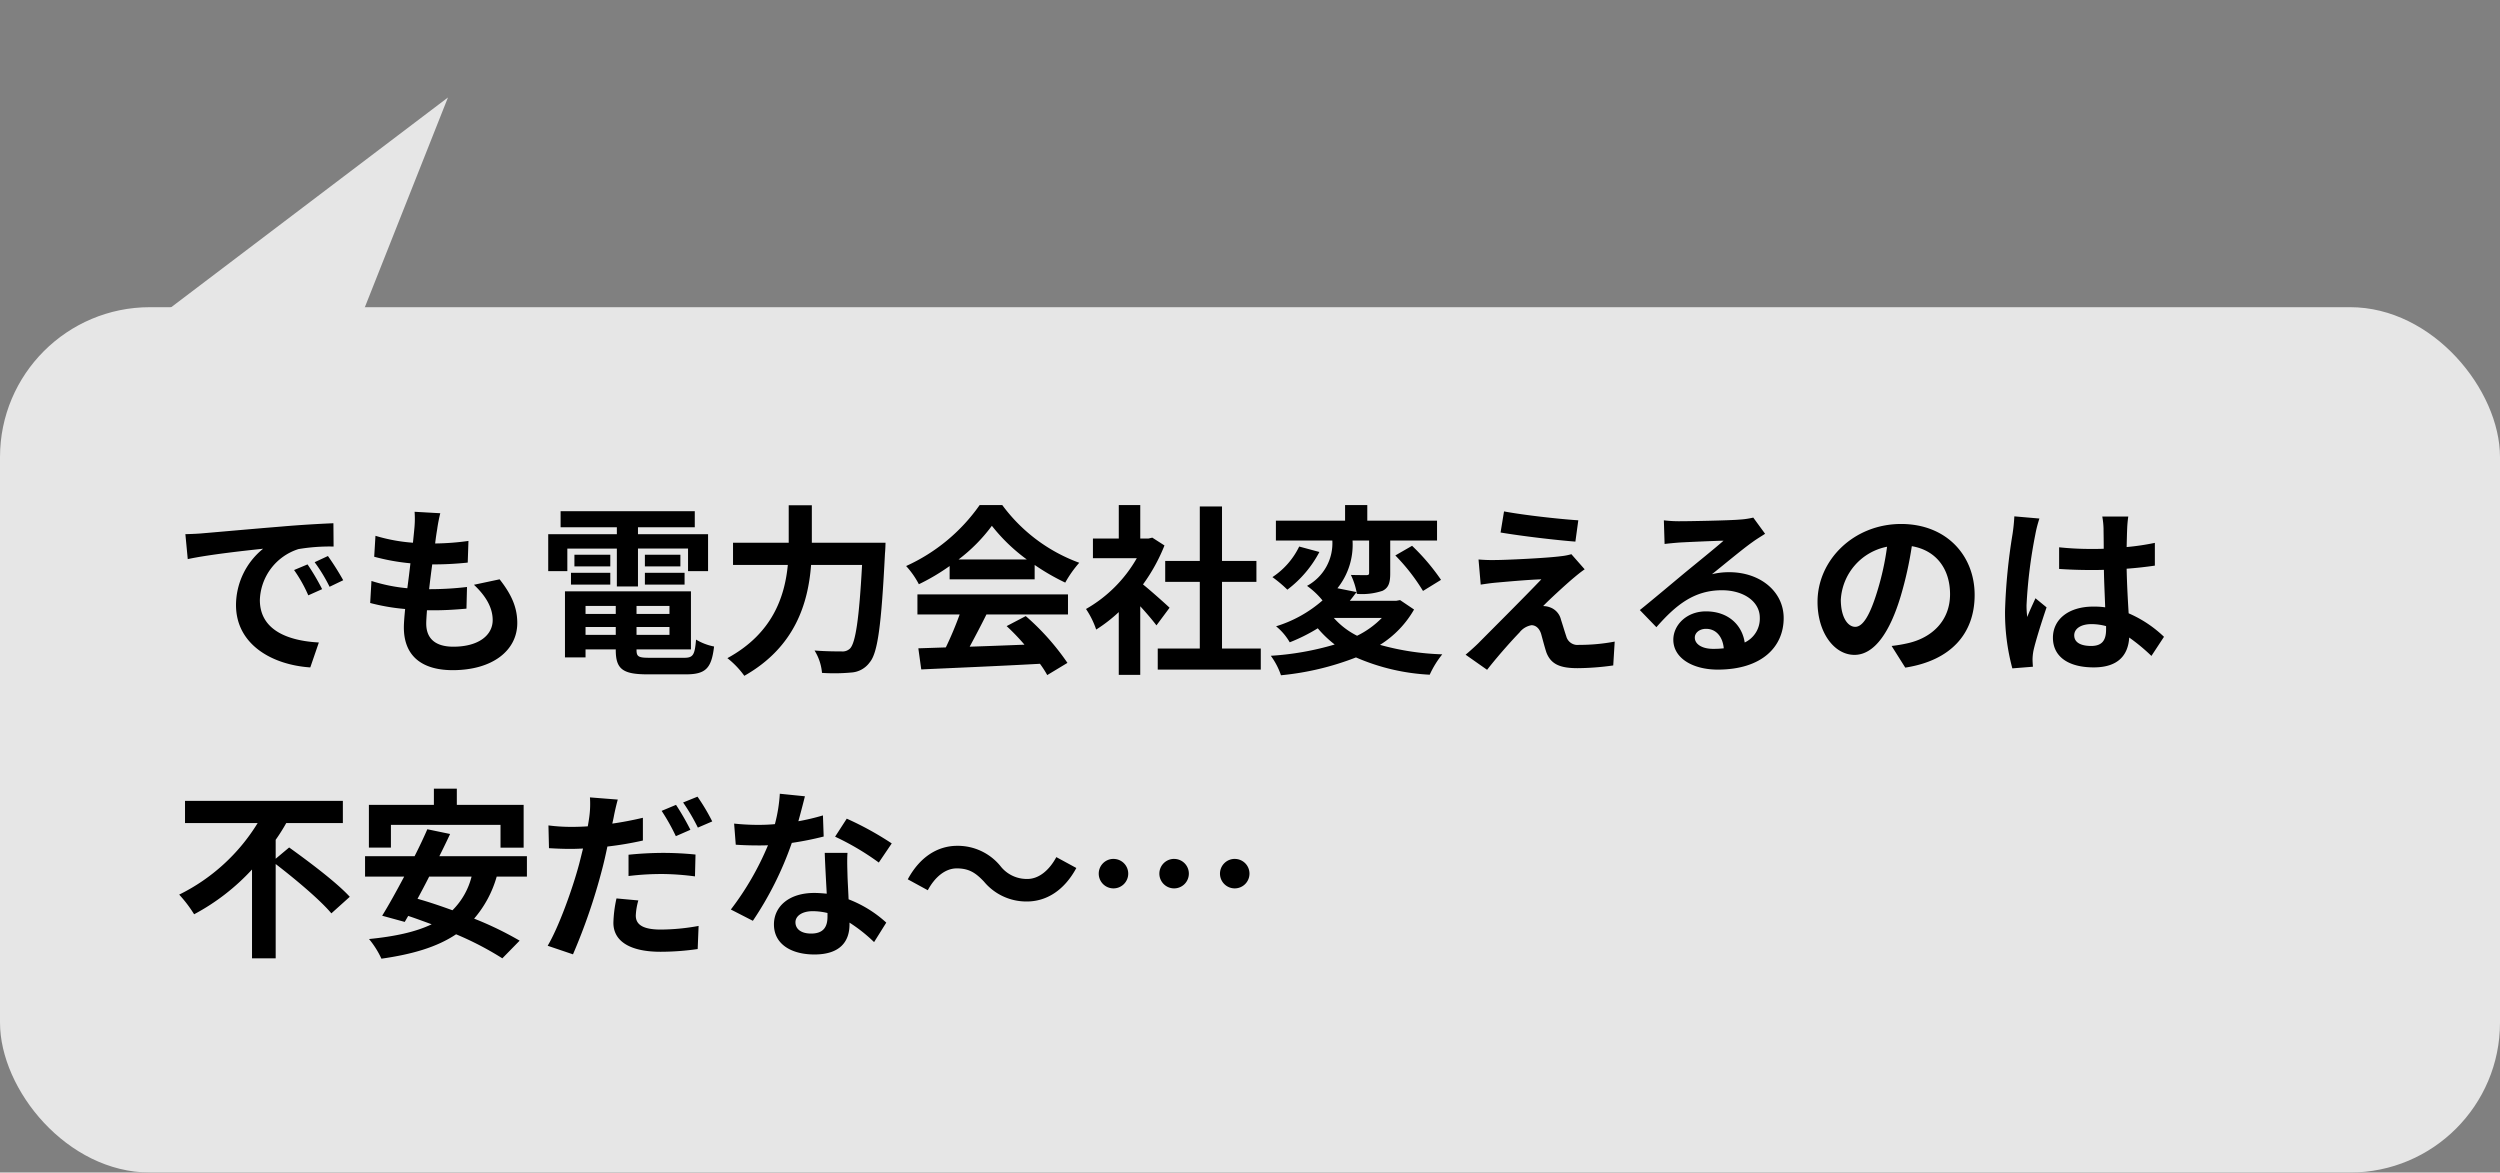
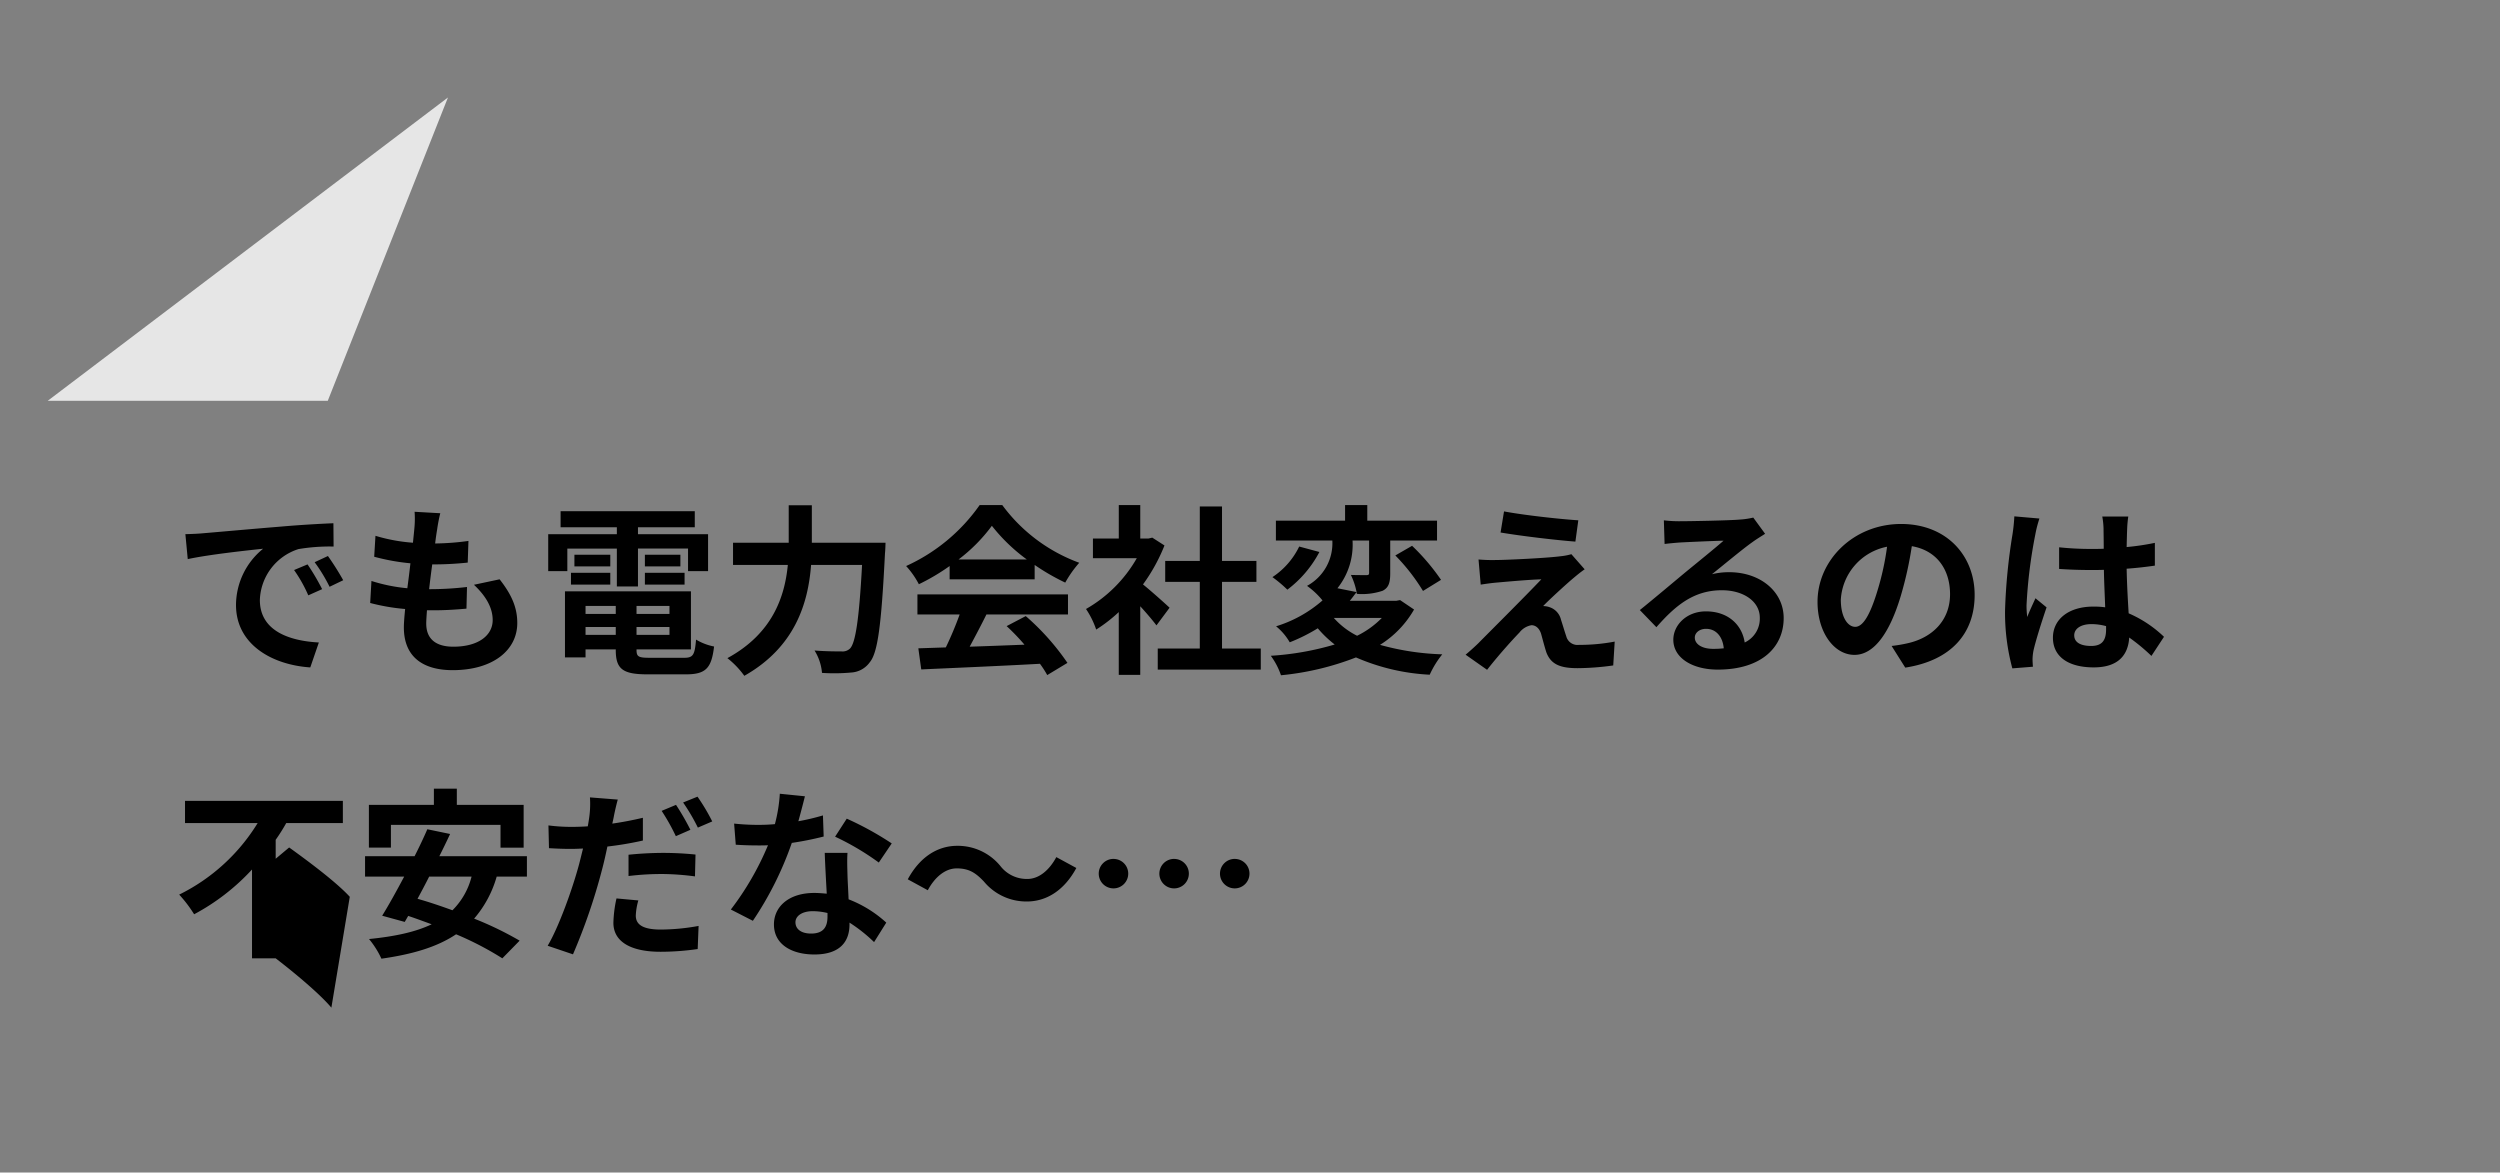
<svg xmlns="http://www.w3.org/2000/svg" width="466.889" height="218.973" viewBox="0 0 466.889 218.973">
  <rect x="0" y="0" width="466.889" height="218.973" fill="#808080" stroke="none" />
  <g id="グループ_493" data-name="グループ 493" transform="translate(5534 4673.595)">
    <g id="グループ_489" data-name="グループ 489" transform="translate(-5534 -4594.227)" opacity="0.8">
-       <rect id="長方形_8" data-name="長方形 8" width="466.889" height="161.604" rx="28" transform="translate(0 -22)" fill="#fff" />
      <path id="パス_12" data-name="パス 12" d="M26.15,45.293l60.279-8.885L0,0Z" transform="translate(8.914 -4.519) rotate(-60)" fill="#fff" />
    </g>
-     <path id="パス_517" data-name="パス 517" d="M2.346,15.676l.442,4.658c3.944-.85,10.88-1.6,14.076-1.938A13.6,13.6,0,0,0,11.8,28.9c0,7.378,6.732,11.186,13.872,11.662l1.6-4.658c-5.78-.306-11.016-2.312-11.016-7.922a10.332,10.332,0,0,1,7.208-9.52,35.321,35.321,0,0,1,6.562-.476l-.034-4.352c-2.414.1-6.12.306-9.622.612-6.222.51-11.832,1.02-14.688,1.258C5.032,15.574,3.706,15.642,2.346,15.676ZM25.16,21.32l-2.516,1.054A26.233,26.233,0,0,1,25.3,27.1l2.584-1.156A42.2,42.2,0,0,0,25.16,21.32Zm3.808-1.564-2.482,1.156a29.911,29.911,0,0,1,2.788,4.59l2.55-1.224A50.857,50.857,0,0,0,28.968,19.756Zm20.978-7.99-4.794-.272a18.211,18.211,0,0,1-.034,3.026c-.068.782-.17,1.7-.272,2.754a32.109,32.109,0,0,1-7-1.292l-.238,3.91a39.925,39.925,0,0,0,6.766,1.224c-.17,1.53-.374,3.128-.578,4.658a31.244,31.244,0,0,1-6.7-1.36l-.238,4.114a38.041,38.041,0,0,0,6.528,1.122c-.136,1.394-.238,2.618-.238,3.434,0,5.678,3.774,7.99,9.112,7.99,7.446,0,12.07-3.672,12.07-8.806,0-2.89-1.054-5.3-3.3-8.16l-4.794,1.02c2.244,2.108,3.5,4.284,3.5,6.6,0,2.788-2.584,4.964-7.344,4.964-3.332,0-5.066-1.5-5.066-4.318,0-.612.068-1.462.136-2.482h1.36c2.142,0,4.114-.136,6.018-.306l.1-4.046a58.9,58.9,0,0,1-6.834.408h-.238c.17-1.53.374-3.128.578-4.624a61.276,61.276,0,0,0,6.63-.34l.136-4.046a47.956,47.956,0,0,1-6.222.476c.136-1.122.272-2.04.374-2.618A30.434,30.434,0,0,1,49.946,11.766Zm23.732,6.6h9.248v7.072H86.87V18.362h9.35v4.216h3.74v-6.9H86.87V14.384H97.478V11.392H72.42v2.992H82.926v1.292H70.108v6.9h3.57Zm14.484,6.732h7.412v-2.21H88.162Zm0-5.576v2.176h6.63V19.518Zm-6.46,0H75v2.176h6.7Zm-7.344,5.576H81.7v-2.21H74.358Zm2.72,9.384V33.016h5.644v1.462Zm5.644-5.406v1.5H77.078v-1.5Zm10.03,1.5H86.6v-1.5h6.154ZM86.6,34.478V33.016h6.154v1.462Zm2.448,4.284c-2.074,0-2.448-.2-2.448-1.462v-.1H96.764V26.352H73.236V38.694h3.842V37.2h5.644v.1c0,3.57,1.292,4.556,5.95,4.556h7.14c3.706,0,4.794-1.122,5.27-5.2a10.339,10.339,0,0,1-3.366-1.292c-.238,2.89-.544,3.4-2.244,3.4ZM119.34,17.274v-7h-4.318v7h-10.4v4.148h10.234c-.578,5.95-2.856,12.818-11.288,17.408a16.126,16.126,0,0,1,3.162,3.3C116.28,36.722,118.66,28.46,119.2,21.422h9.52c-.544,10.1-1.224,14.552-2.244,15.606a2.009,2.009,0,0,1-1.6.544c-.884,0-2.89,0-5.032-.17a9.393,9.393,0,0,1,1.394,4.182,34.579,34.579,0,0,0,5.44-.068,4.583,4.583,0,0,0,3.468-1.9c1.5-1.768,2.176-6.868,2.856-20.4.068-.544.1-1.938.1-1.938Zm27.4,3.128a30.9,30.9,0,0,0,6.222-6.29,33.089,33.089,0,0,0,6.528,6.29Zm-1.666,3.706h15.878V21.422a41.087,41.087,0,0,0,5.712,3.3,20.957,20.957,0,0,1,2.618-3.706A31.1,31.1,0,0,1,154.9,10.236h-4.216a33.762,33.762,0,0,1-13.736,11.39,15.794,15.794,0,0,1,2.38,3.4,39.257,39.257,0,0,0,5.746-3.4ZM139.06,30.67h7.888a65.294,65.294,0,0,1-2.584,6.154l-5.134.17.544,3.944c5.78-.272,14.178-.612,22.168-1.054a18.025,18.025,0,0,1,1.36,2.108l3.774-2.278a45.728,45.728,0,0,0-7.786-8.738l-3.57,1.87a40.526,40.526,0,0,1,3.332,3.468c-3.468.136-6.97.272-10.234.374,1.02-1.9,2.142-4.012,3.128-6.018h15.232V26.93H139.06Zm47.09-1.258c-.714-.68-3.332-3.026-4.964-4.352a33,33,0,0,0,4.012-7.276l-2.278-1.462-.714.17h-1.53V10.236h-4.012v6.256h-4.828v3.672h8.194a25.4,25.4,0,0,1-9.486,9.486,16.2,16.2,0,0,1,1.9,3.842,28.135,28.135,0,0,0,4.216-3.264v11.73h4.012V29.14c1.156,1.258,2.312,2.618,3.026,3.57Zm9.792,7.616V24.584h6.426v-3.91h-6.426V10.508h-4.148V20.674h-6.46v3.91h6.46V37.028H183.94v3.944h19.244V37.028Zm29.852-5.712a16.793,16.793,0,0,1-4.624,3.332,14.5,14.5,0,0,1-4.352-3.332Zm3.4-3.332-.714.136h-8.67c.442-.544.85-1.088,1.258-1.632l-3.57-.714a13.017,13.017,0,0,0,2.822-8.908h3.094v6.018c0,.34-.1.442-.51.442-.374,0-1.7,0-2.89-.034a13.375,13.375,0,0,1,1.122,3.536,12.056,12.056,0,0,0,4.794-.578c1.156-.578,1.428-1.564,1.428-3.264v-6.12H236.1V13.16H223.074V10.236h-4.148V13.16h-12.92v3.706h10.54a9.067,9.067,0,0,1-4.726,8.466,14.662,14.662,0,0,1,2.89,2.72,23.712,23.712,0,0,1-8.67,4.828,10.837,10.837,0,0,1,2.55,2.992,32.675,32.675,0,0,0,5.236-2.618,20.458,20.458,0,0,0,3.162,3.026,53.4,53.4,0,0,1-11.934,2.108,13.315,13.315,0,0,1,1.9,3.638,52.194,52.194,0,0,0,14.008-3.332,39.258,39.258,0,0,0,13.77,3.23,17.681,17.681,0,0,1,2.346-3.808,48.4,48.4,0,0,1-11.628-1.768,18.742,18.742,0,0,0,6.358-6.6Zm-18.836-10a14.272,14.272,0,0,1-5,5.712,24.312,24.312,0,0,1,2.788,2.346,21.109,21.109,0,0,0,5.984-7.038Zm17.952,1.666a36.416,36.416,0,0,1,5.168,6.63l3.366-2.074a39.908,39.908,0,0,0-5.406-6.358Zm20.3-8.228-.646,3.944c4.046.68,10.4,1.428,13.974,1.7l.544-3.978C258.944,12.854,252.416,12.14,248.608,11.426ZM263.67,22.238l-2.482-2.822a10.9,10.9,0,0,1-1.938.374c-2.822.374-10.54.714-12.138.714a30.093,30.093,0,0,1-3.264-.1l.408,4.692c.714-.1,1.734-.272,2.924-.374,1.938-.17,6.018-.544,8.4-.612-3.094,3.264-10.064,10.2-11.8,11.968-.918.884-1.734,1.6-2.346,2.108l4.012,2.822c2.346-2.992,4.9-5.78,6.052-6.97a3.609,3.609,0,0,1,2.244-1.36c.68,0,1.428.442,1.8,1.632.238.85.646,2.448.986,3.468.85,2.21,2.584,2.924,5.814,2.924a49.652,49.652,0,0,0,6.664-.51l.272-4.454a35.065,35.065,0,0,1-6.664.612,2.162,2.162,0,0,1-2.38-1.6c-.306-.884-.68-2.176-.986-3.094a3.228,3.228,0,0,0-2.04-2.312,3.732,3.732,0,0,0-1.292-.238c.816-.884,3.978-3.808,5.542-5.134C262.072,23.462,262.786,22.85,263.67,22.238Zm20.57,12.75c0-.85.816-1.632,2.108-1.632,1.836,0,3.094,1.428,3.3,3.638a17.75,17.75,0,0,1-1.972.1C285.634,37.1,284.24,36.246,284.24,34.988Zm-5.78-21.9.136,4.42c.782-.1,1.87-.2,2.788-.272,1.8-.1,6.494-.306,8.228-.34-1.666,1.462-5.2,4.318-7.106,5.882-2.006,1.666-6.12,5.134-8.534,7.072l3.094,3.2c3.638-4.148,7.038-6.9,12.24-6.9,4.012,0,7.072,2.074,7.072,5.134a4.928,4.928,0,0,1-2.822,4.624c-.476-3.23-3.026-5.814-7.242-5.814-3.6,0-6.086,2.55-6.086,5.3,0,3.4,3.57,5.576,8.3,5.576,8.228,0,12.308-4.25,12.308-9.622,0-4.964-4.386-8.568-10.166-8.568a13.282,13.282,0,0,0-3.23.374c2.142-1.7,5.712-4.692,7.548-5.984.782-.578,1.6-1.054,2.38-1.564l-2.21-3.026a14.856,14.856,0,0,1-2.584.374c-1.938.17-9.214.306-11.016.306A23.6,23.6,0,0,1,278.46,13.092ZM336.5,27.032c0-7.412-5.3-13.26-13.736-13.26-8.806,0-15.606,6.7-15.606,14.552,0,5.746,3.128,9.894,6.9,9.894,3.706,0,6.63-4.216,8.67-11.084a68.758,68.758,0,0,0,2.04-9.214c4.59.782,7.14,4.284,7.14,8.976,0,4.964-3.4,8.092-7.752,9.112a26.151,26.151,0,0,1-3.162.544l2.55,4.046C332.112,39.272,336.5,34.206,336.5,27.032Zm-24.99.85a10.7,10.7,0,0,1,8.636-9.86,51.033,51.033,0,0,1-1.8,8.228c-1.394,4.59-2.72,6.732-4.148,6.732C312.868,32.982,311.508,31.316,311.508,27.882Zm43.588,6.7c0-1.292,1.292-2.108,3.23-2.108a10.5,10.5,0,0,1,2.72.374v.612c0,2.006-.714,3.094-2.788,3.094C356.456,36.552,355.1,35.974,355.1,34.58Zm10.1-22.2h-4.862a14.435,14.435,0,0,1,.238,2.244c0,.714.034,2.108.034,3.774-.782.034-1.6.034-2.38.034a56.652,56.652,0,0,1-5.95-.306V22.17c2.006.136,3.944.2,5.95.2.782,0,1.6,0,2.414-.034.034,2.414.17,4.9.238,7a15.126,15.126,0,0,0-2.21-.136c-4.624,0-7.548,2.38-7.548,5.814,0,3.57,2.924,5.542,7.616,5.542,4.59,0,6.426-2.312,6.63-5.576a35.665,35.665,0,0,1,4.148,3.434l2.346-3.57a22.252,22.252,0,0,0-6.6-4.386c-.136-2.312-.306-5.032-.374-8.33,1.87-.136,3.638-.34,5.27-.578v-4.25a46.585,46.585,0,0,1-5.27.782c.034-1.5.068-2.754.1-3.5A21.294,21.294,0,0,1,365.194,12.378Zm-16.592.374-4.692-.408a32.427,32.427,0,0,1-.34,3.332,107.677,107.677,0,0,0-1.394,14.178,39.935,39.935,0,0,0,1.36,10.88l3.842-.306c-.034-.476-.068-1.054-.068-1.394a9.49,9.49,0,0,1,.17-1.6c.408-1.836,1.5-5.3,2.448-8.092l-2.074-1.7c-.51,1.156-1.088,2.312-1.53,3.5a16.072,16.072,0,0,1-.136-2.21,90.759,90.759,0,0,1,1.632-13.158A22.074,22.074,0,0,1,348.6,12.752ZM19.21,76.292V72.756a34.244,34.244,0,0,0,1.972-3.128H31.756V65.48H2.278v4.148H15.844A35.664,35.664,0,0,1,1.19,82.99a24.291,24.291,0,0,1,2.788,3.672A40.615,40.615,0,0,0,14.79,78.3V94.89h4.42V77.278c3.672,2.822,8.3,6.7,10.4,9.214L33.048,83.4c-2.448-2.686-7.684-6.6-11.322-9.214Zm21.522-6.324H61.2v4.25h4.318v-7.99H53.04V63.2H48.756v3.026H36.618v7.99h4.114Zm15.062,9.656a13.489,13.489,0,0,1-3.57,6.29C49.98,85.1,47.77,84.35,45.7,83.772c.714-1.326,1.462-2.72,2.176-4.148Zm10.336,0V75.816H49.776c.714-1.428,1.394-2.822,2.006-4.148l-4.25-.884c-.68,1.564-1.5,3.3-2.38,5.032H35.9v3.808h7.31c-1.462,2.754-2.89,5.338-4.114,7.31l4.216,1.156.646-1.122c1.428.476,2.89,1.02,4.386,1.564-3.06,1.462-6.936,2.278-11.7,2.754a16.511,16.511,0,0,1,2.312,3.672C44.676,94.142,49.3,92.816,52.9,90.4A58.392,58.392,0,0,1,61.54,94.89l3.23-3.3a62.489,62.489,0,0,0-8.5-4.114,20.632,20.632,0,0,0,4.216-7.854Zm20.808,4.454-4.08-.374a23.144,23.144,0,0,0-.578,4.556c0,3.434,3.094,5.406,8.806,5.406a48.8,48.8,0,0,0,6.936-.51l.17-4.318a39.77,39.77,0,0,1-7.072.68c-3.638,0-4.658-1.122-4.658-2.618A11.92,11.92,0,0,1,86.938,84.078ZM83.1,65.242l-5.2-.408a17.715,17.715,0,0,1-.1,3.468q-.1.816-.306,1.938-1.581.1-3.06.1a33.276,33.276,0,0,1-4.284-.272l.1,4.25c1.19.068,2.448.136,4.114.136.714,0,1.462-.034,2.244-.068-.238.952-.476,1.938-.714,2.856C74.63,82,72.046,89.11,70.006,92.544l4.726,1.6A109.669,109.669,0,0,0,80.138,78.4c.374-1.394.714-2.924,1.02-4.386a62.591,62.591,0,0,0,6.63-1.122v-4.25c-1.87.442-3.808.816-5.712,1.088.1-.442.2-.884.272-1.258C82.484,67.724,82.824,66.194,83.1,65.242Zm2.006,10.3v3.978a50.882,50.882,0,0,1,6.562-.374,49.443,49.443,0,0,1,5.848.442l.1-4.08A59.79,59.79,0,0,0,91.63,75.2,64.815,64.815,0,0,0,85.1,75.544Zm8.874-9.316L91.29,67.35a38.07,38.07,0,0,1,2.652,4.726l2.72-1.19A46.768,46.768,0,0,0,93.976,66.228Zm4.012-1.53L95.3,65.786a36.049,36.049,0,0,1,2.754,4.692l2.686-1.156A37.533,37.533,0,0,0,97.988,64.7Zm20.06-.068-4.692-.476a28.592,28.592,0,0,1-.918,5.678c-1.054.1-2.074.136-3.094.136a42.953,42.953,0,0,1-4.522-.238l.306,3.944c1.462.1,2.856.136,4.25.136.578,0,1.156,0,1.768-.034a53.568,53.568,0,0,1-6.936,12l4.114,2.108A62.647,62.647,0,0,0,115.6,73.334a58.983,58.983,0,0,0,5.95-1.19l-.136-3.944a41.681,41.681,0,0,1-4.59,1.088C117.334,67.452,117.776,65.718,118.048,64.63ZM116.28,88.158c0-1.19,1.258-2.074,3.23-2.074a12.215,12.215,0,0,1,2.754.34v.68c0,1.87-.714,3.162-3.06,3.162C117.334,90.266,116.28,89.416,116.28,88.158ZM126,75.2h-4.25c.068,2.074.238,5.1.374,7.616-.782-.068-1.53-.136-2.346-.136-4.726,0-7.514,2.55-7.514,5.882,0,3.74,3.332,5.61,7.548,5.61,4.828,0,6.562-2.448,6.562-5.61v-.34a28.824,28.824,0,0,1,4.59,3.638l2.278-3.638a22.234,22.234,0,0,0-7.038-4.352c-.068-1.7-.17-3.332-.2-4.318C125.97,78.06,125.9,76.632,126,75.2Zm5.848,1.8,2.414-3.57a58.566,58.566,0,0,0-8.4-4.624l-2.176,3.366A49.073,49.073,0,0,1,131.852,77.006Zm19.618,3.536a10.288,10.288,0,0,0,8.024,3.74c3.638,0,6.97-2.04,9.248-6.256L165,75.986c-1.292,2.414-3.23,4.08-5.406,4.08a6.221,6.221,0,0,1-5.066-2.448,10.288,10.288,0,0,0-8.024-3.74c-3.638,0-6.97,2.04-9.248,6.256l3.74,2.04c1.292-2.414,3.23-4.08,5.406-4.08C148.784,78.094,150.008,79.012,151.47,80.542Zm24.208-4.216a2.754,2.754,0,1,0,2.754,2.754A2.743,2.743,0,0,0,175.678,76.326Zm11.322,0a2.754,2.754,0,1,0,2.754,2.754A2.743,2.743,0,0,0,187,76.326Zm11.322,0a2.754,2.754,0,1,0,2.754,2.754A2.743,2.743,0,0,0,198.322,76.326Z" transform="translate(-5501.725 -4589.512)" />
+     <path id="パス_517" data-name="パス 517" d="M2.346,15.676l.442,4.658c3.944-.85,10.88-1.6,14.076-1.938A13.6,13.6,0,0,0,11.8,28.9c0,7.378,6.732,11.186,13.872,11.662l1.6-4.658c-5.78-.306-11.016-2.312-11.016-7.922a10.332,10.332,0,0,1,7.208-9.52,35.321,35.321,0,0,1,6.562-.476l-.034-4.352c-2.414.1-6.12.306-9.622.612-6.222.51-11.832,1.02-14.688,1.258C5.032,15.574,3.706,15.642,2.346,15.676ZM25.16,21.32l-2.516,1.054A26.233,26.233,0,0,1,25.3,27.1l2.584-1.156A42.2,42.2,0,0,0,25.16,21.32Zm3.808-1.564-2.482,1.156a29.911,29.911,0,0,1,2.788,4.59l2.55-1.224A50.857,50.857,0,0,0,28.968,19.756Zm20.978-7.99-4.794-.272a18.211,18.211,0,0,1-.034,3.026c-.068.782-.17,1.7-.272,2.754a32.109,32.109,0,0,1-7-1.292l-.238,3.91a39.925,39.925,0,0,0,6.766,1.224c-.17,1.53-.374,3.128-.578,4.658a31.244,31.244,0,0,1-6.7-1.36l-.238,4.114a38.041,38.041,0,0,0,6.528,1.122c-.136,1.394-.238,2.618-.238,3.434,0,5.678,3.774,7.99,9.112,7.99,7.446,0,12.07-3.672,12.07-8.806,0-2.89-1.054-5.3-3.3-8.16l-4.794,1.02c2.244,2.108,3.5,4.284,3.5,6.6,0,2.788-2.584,4.964-7.344,4.964-3.332,0-5.066-1.5-5.066-4.318,0-.612.068-1.462.136-2.482h1.36c2.142,0,4.114-.136,6.018-.306l.1-4.046a58.9,58.9,0,0,1-6.834.408h-.238c.17-1.53.374-3.128.578-4.624a61.276,61.276,0,0,0,6.63-.34l.136-4.046a47.956,47.956,0,0,1-6.222.476c.136-1.122.272-2.04.374-2.618A30.434,30.434,0,0,1,49.946,11.766Zm23.732,6.6h9.248v7.072H86.87V18.362h9.35v4.216h3.74v-6.9H86.87V14.384H97.478V11.392H72.42v2.992H82.926v1.292H70.108v6.9h3.57Zm14.484,6.732h7.412v-2.21H88.162Zm0-5.576v2.176h6.63V19.518Zm-6.46,0H75v2.176h6.7Zm-7.344,5.576H81.7v-2.21H74.358Zm2.72,9.384V33.016h5.644v1.462Zm5.644-5.406v1.5H77.078v-1.5Zm10.03,1.5H86.6v-1.5h6.154ZM86.6,34.478V33.016h6.154v1.462Zm2.448,4.284c-2.074,0-2.448-.2-2.448-1.462v-.1H96.764V26.352H73.236V38.694h3.842V37.2h5.644v.1c0,3.57,1.292,4.556,5.95,4.556h7.14c3.706,0,4.794-1.122,5.27-5.2a10.339,10.339,0,0,1-3.366-1.292c-.238,2.89-.544,3.4-2.244,3.4ZM119.34,17.274v-7h-4.318v7h-10.4v4.148h10.234c-.578,5.95-2.856,12.818-11.288,17.408a16.126,16.126,0,0,1,3.162,3.3C116.28,36.722,118.66,28.46,119.2,21.422h9.52c-.544,10.1-1.224,14.552-2.244,15.606a2.009,2.009,0,0,1-1.6.544c-.884,0-2.89,0-5.032-.17a9.393,9.393,0,0,1,1.394,4.182,34.579,34.579,0,0,0,5.44-.068,4.583,4.583,0,0,0,3.468-1.9c1.5-1.768,2.176-6.868,2.856-20.4.068-.544.1-1.938.1-1.938Zm27.4,3.128a30.9,30.9,0,0,0,6.222-6.29,33.089,33.089,0,0,0,6.528,6.29Zm-1.666,3.706h15.878V21.422a41.087,41.087,0,0,0,5.712,3.3,20.957,20.957,0,0,1,2.618-3.706A31.1,31.1,0,0,1,154.9,10.236h-4.216a33.762,33.762,0,0,1-13.736,11.39,15.794,15.794,0,0,1,2.38,3.4,39.257,39.257,0,0,0,5.746-3.4ZM139.06,30.67h7.888a65.294,65.294,0,0,1-2.584,6.154l-5.134.17.544,3.944c5.78-.272,14.178-.612,22.168-1.054a18.025,18.025,0,0,1,1.36,2.108l3.774-2.278a45.728,45.728,0,0,0-7.786-8.738l-3.57,1.87a40.526,40.526,0,0,1,3.332,3.468c-3.468.136-6.97.272-10.234.374,1.02-1.9,2.142-4.012,3.128-6.018h15.232V26.93H139.06Zm47.09-1.258c-.714-.68-3.332-3.026-4.964-4.352a33,33,0,0,0,4.012-7.276l-2.278-1.462-.714.17h-1.53V10.236h-4.012v6.256h-4.828v3.672h8.194a25.4,25.4,0,0,1-9.486,9.486,16.2,16.2,0,0,1,1.9,3.842,28.135,28.135,0,0,0,4.216-3.264v11.73h4.012V29.14c1.156,1.258,2.312,2.618,3.026,3.57Zm9.792,7.616V24.584h6.426v-3.91h-6.426V10.508h-4.148V20.674h-6.46v3.91h6.46V37.028H183.94v3.944h19.244V37.028Zm29.852-5.712a16.793,16.793,0,0,1-4.624,3.332,14.5,14.5,0,0,1-4.352-3.332Zm3.4-3.332-.714.136h-8.67c.442-.544.85-1.088,1.258-1.632l-3.57-.714a13.017,13.017,0,0,0,2.822-8.908h3.094v6.018c0,.34-.1.442-.51.442-.374,0-1.7,0-2.89-.034a13.375,13.375,0,0,1,1.122,3.536,12.056,12.056,0,0,0,4.794-.578c1.156-.578,1.428-1.564,1.428-3.264v-6.12H236.1V13.16H223.074V10.236h-4.148V13.16h-12.92v3.706h10.54a9.067,9.067,0,0,1-4.726,8.466,14.662,14.662,0,0,1,2.89,2.72,23.712,23.712,0,0,1-8.67,4.828,10.837,10.837,0,0,1,2.55,2.992,32.675,32.675,0,0,0,5.236-2.618,20.458,20.458,0,0,0,3.162,3.026,53.4,53.4,0,0,1-11.934,2.108,13.315,13.315,0,0,1,1.9,3.638,52.194,52.194,0,0,0,14.008-3.332,39.258,39.258,0,0,0,13.77,3.23,17.681,17.681,0,0,1,2.346-3.808,48.4,48.4,0,0,1-11.628-1.768,18.742,18.742,0,0,0,6.358-6.6Zm-18.836-10a14.272,14.272,0,0,1-5,5.712,24.312,24.312,0,0,1,2.788,2.346,21.109,21.109,0,0,0,5.984-7.038Zm17.952,1.666a36.416,36.416,0,0,1,5.168,6.63l3.366-2.074a39.908,39.908,0,0,0-5.406-6.358Zm20.3-8.228-.646,3.944c4.046.68,10.4,1.428,13.974,1.7l.544-3.978C258.944,12.854,252.416,12.14,248.608,11.426ZM263.67,22.238l-2.482-2.822a10.9,10.9,0,0,1-1.938.374c-2.822.374-10.54.714-12.138.714a30.093,30.093,0,0,1-3.264-.1l.408,4.692c.714-.1,1.734-.272,2.924-.374,1.938-.17,6.018-.544,8.4-.612-3.094,3.264-10.064,10.2-11.8,11.968-.918.884-1.734,1.6-2.346,2.108l4.012,2.822c2.346-2.992,4.9-5.78,6.052-6.97a3.609,3.609,0,0,1,2.244-1.36c.68,0,1.428.442,1.8,1.632.238.85.646,2.448.986,3.468.85,2.21,2.584,2.924,5.814,2.924a49.652,49.652,0,0,0,6.664-.51l.272-4.454a35.065,35.065,0,0,1-6.664.612,2.162,2.162,0,0,1-2.38-1.6c-.306-.884-.68-2.176-.986-3.094a3.228,3.228,0,0,0-2.04-2.312,3.732,3.732,0,0,0-1.292-.238c.816-.884,3.978-3.808,5.542-5.134C262.072,23.462,262.786,22.85,263.67,22.238Zm20.57,12.75c0-.85.816-1.632,2.108-1.632,1.836,0,3.094,1.428,3.3,3.638a17.75,17.75,0,0,1-1.972.1C285.634,37.1,284.24,36.246,284.24,34.988Zm-5.78-21.9.136,4.42c.782-.1,1.87-.2,2.788-.272,1.8-.1,6.494-.306,8.228-.34-1.666,1.462-5.2,4.318-7.106,5.882-2.006,1.666-6.12,5.134-8.534,7.072l3.094,3.2c3.638-4.148,7.038-6.9,12.24-6.9,4.012,0,7.072,2.074,7.072,5.134a4.928,4.928,0,0,1-2.822,4.624c-.476-3.23-3.026-5.814-7.242-5.814-3.6,0-6.086,2.55-6.086,5.3,0,3.4,3.57,5.576,8.3,5.576,8.228,0,12.308-4.25,12.308-9.622,0-4.964-4.386-8.568-10.166-8.568a13.282,13.282,0,0,0-3.23.374c2.142-1.7,5.712-4.692,7.548-5.984.782-.578,1.6-1.054,2.38-1.564l-2.21-3.026a14.856,14.856,0,0,1-2.584.374c-1.938.17-9.214.306-11.016.306A23.6,23.6,0,0,1,278.46,13.092ZM336.5,27.032c0-7.412-5.3-13.26-13.736-13.26-8.806,0-15.606,6.7-15.606,14.552,0,5.746,3.128,9.894,6.9,9.894,3.706,0,6.63-4.216,8.67-11.084a68.758,68.758,0,0,0,2.04-9.214c4.59.782,7.14,4.284,7.14,8.976,0,4.964-3.4,8.092-7.752,9.112a26.151,26.151,0,0,1-3.162.544l2.55,4.046C332.112,39.272,336.5,34.206,336.5,27.032Zm-24.99.85a10.7,10.7,0,0,1,8.636-9.86,51.033,51.033,0,0,1-1.8,8.228c-1.394,4.59-2.72,6.732-4.148,6.732C312.868,32.982,311.508,31.316,311.508,27.882Zm43.588,6.7c0-1.292,1.292-2.108,3.23-2.108a10.5,10.5,0,0,1,2.72.374v.612c0,2.006-.714,3.094-2.788,3.094C356.456,36.552,355.1,35.974,355.1,34.58Zm10.1-22.2h-4.862a14.435,14.435,0,0,1,.238,2.244c0,.714.034,2.108.034,3.774-.782.034-1.6.034-2.38.034a56.652,56.652,0,0,1-5.95-.306V22.17c2.006.136,3.944.2,5.95.2.782,0,1.6,0,2.414-.034.034,2.414.17,4.9.238,7a15.126,15.126,0,0,0-2.21-.136c-4.624,0-7.548,2.38-7.548,5.814,0,3.57,2.924,5.542,7.616,5.542,4.59,0,6.426-2.312,6.63-5.576a35.665,35.665,0,0,1,4.148,3.434l2.346-3.57a22.252,22.252,0,0,0-6.6-4.386c-.136-2.312-.306-5.032-.374-8.33,1.87-.136,3.638-.34,5.27-.578v-4.25a46.585,46.585,0,0,1-5.27.782c.034-1.5.068-2.754.1-3.5A21.294,21.294,0,0,1,365.194,12.378Zm-16.592.374-4.692-.408a32.427,32.427,0,0,1-.34,3.332,107.677,107.677,0,0,0-1.394,14.178,39.935,39.935,0,0,0,1.36,10.88l3.842-.306c-.034-.476-.068-1.054-.068-1.394a9.49,9.49,0,0,1,.17-1.6c.408-1.836,1.5-5.3,2.448-8.092l-2.074-1.7c-.51,1.156-1.088,2.312-1.53,3.5a16.072,16.072,0,0,1-.136-2.21,90.759,90.759,0,0,1,1.632-13.158A22.074,22.074,0,0,1,348.6,12.752ZM19.21,76.292V72.756a34.244,34.244,0,0,0,1.972-3.128H31.756V65.48H2.278v4.148H15.844A35.664,35.664,0,0,1,1.19,82.99a24.291,24.291,0,0,1,2.788,3.672A40.615,40.615,0,0,0,14.79,78.3V94.89h4.42c3.672,2.822,8.3,6.7,10.4,9.214L33.048,83.4c-2.448-2.686-7.684-6.6-11.322-9.214Zm21.522-6.324H61.2v4.25h4.318v-7.99H53.04V63.2H48.756v3.026H36.618v7.99h4.114Zm15.062,9.656a13.489,13.489,0,0,1-3.57,6.29C49.98,85.1,47.77,84.35,45.7,83.772c.714-1.326,1.462-2.72,2.176-4.148Zm10.336,0V75.816H49.776c.714-1.428,1.394-2.822,2.006-4.148l-4.25-.884c-.68,1.564-1.5,3.3-2.38,5.032H35.9v3.808h7.31c-1.462,2.754-2.89,5.338-4.114,7.31l4.216,1.156.646-1.122c1.428.476,2.89,1.02,4.386,1.564-3.06,1.462-6.936,2.278-11.7,2.754a16.511,16.511,0,0,1,2.312,3.672C44.676,94.142,49.3,92.816,52.9,90.4A58.392,58.392,0,0,1,61.54,94.89l3.23-3.3a62.489,62.489,0,0,0-8.5-4.114,20.632,20.632,0,0,0,4.216-7.854Zm20.808,4.454-4.08-.374a23.144,23.144,0,0,0-.578,4.556c0,3.434,3.094,5.406,8.806,5.406a48.8,48.8,0,0,0,6.936-.51l.17-4.318a39.77,39.77,0,0,1-7.072.68c-3.638,0-4.658-1.122-4.658-2.618A11.92,11.92,0,0,1,86.938,84.078ZM83.1,65.242l-5.2-.408a17.715,17.715,0,0,1-.1,3.468q-.1.816-.306,1.938-1.581.1-3.06.1a33.276,33.276,0,0,1-4.284-.272l.1,4.25c1.19.068,2.448.136,4.114.136.714,0,1.462-.034,2.244-.068-.238.952-.476,1.938-.714,2.856C74.63,82,72.046,89.11,70.006,92.544l4.726,1.6A109.669,109.669,0,0,0,80.138,78.4c.374-1.394.714-2.924,1.02-4.386a62.591,62.591,0,0,0,6.63-1.122v-4.25c-1.87.442-3.808.816-5.712,1.088.1-.442.2-.884.272-1.258C82.484,67.724,82.824,66.194,83.1,65.242Zm2.006,10.3v3.978a50.882,50.882,0,0,1,6.562-.374,49.443,49.443,0,0,1,5.848.442l.1-4.08A59.79,59.79,0,0,0,91.63,75.2,64.815,64.815,0,0,0,85.1,75.544Zm8.874-9.316L91.29,67.35a38.07,38.07,0,0,1,2.652,4.726l2.72-1.19A46.768,46.768,0,0,0,93.976,66.228Zm4.012-1.53L95.3,65.786a36.049,36.049,0,0,1,2.754,4.692l2.686-1.156A37.533,37.533,0,0,0,97.988,64.7Zm20.06-.068-4.692-.476a28.592,28.592,0,0,1-.918,5.678c-1.054.1-2.074.136-3.094.136a42.953,42.953,0,0,1-4.522-.238l.306,3.944c1.462.1,2.856.136,4.25.136.578,0,1.156,0,1.768-.034a53.568,53.568,0,0,1-6.936,12l4.114,2.108A62.647,62.647,0,0,0,115.6,73.334a58.983,58.983,0,0,0,5.95-1.19l-.136-3.944a41.681,41.681,0,0,1-4.59,1.088C117.334,67.452,117.776,65.718,118.048,64.63ZM116.28,88.158c0-1.19,1.258-2.074,3.23-2.074a12.215,12.215,0,0,1,2.754.34v.68c0,1.87-.714,3.162-3.06,3.162C117.334,90.266,116.28,89.416,116.28,88.158ZM126,75.2h-4.25c.068,2.074.238,5.1.374,7.616-.782-.068-1.53-.136-2.346-.136-4.726,0-7.514,2.55-7.514,5.882,0,3.74,3.332,5.61,7.548,5.61,4.828,0,6.562-2.448,6.562-5.61v-.34a28.824,28.824,0,0,1,4.59,3.638l2.278-3.638a22.234,22.234,0,0,0-7.038-4.352c-.068-1.7-.17-3.332-.2-4.318C125.97,78.06,125.9,76.632,126,75.2Zm5.848,1.8,2.414-3.57a58.566,58.566,0,0,0-8.4-4.624l-2.176,3.366A49.073,49.073,0,0,1,131.852,77.006Zm19.618,3.536a10.288,10.288,0,0,0,8.024,3.74c3.638,0,6.97-2.04,9.248-6.256L165,75.986c-1.292,2.414-3.23,4.08-5.406,4.08a6.221,6.221,0,0,1-5.066-2.448,10.288,10.288,0,0,0-8.024-3.74c-3.638,0-6.97,2.04-9.248,6.256l3.74,2.04c1.292-2.414,3.23-4.08,5.406-4.08C148.784,78.094,150.008,79.012,151.47,80.542Zm24.208-4.216a2.754,2.754,0,1,0,2.754,2.754A2.743,2.743,0,0,0,175.678,76.326Zm11.322,0a2.754,2.754,0,1,0,2.754,2.754A2.743,2.743,0,0,0,187,76.326Zm11.322,0a2.754,2.754,0,1,0,2.754,2.754A2.743,2.743,0,0,0,198.322,76.326Z" transform="translate(-5501.725 -4589.512)" />
  </g>
</svg>